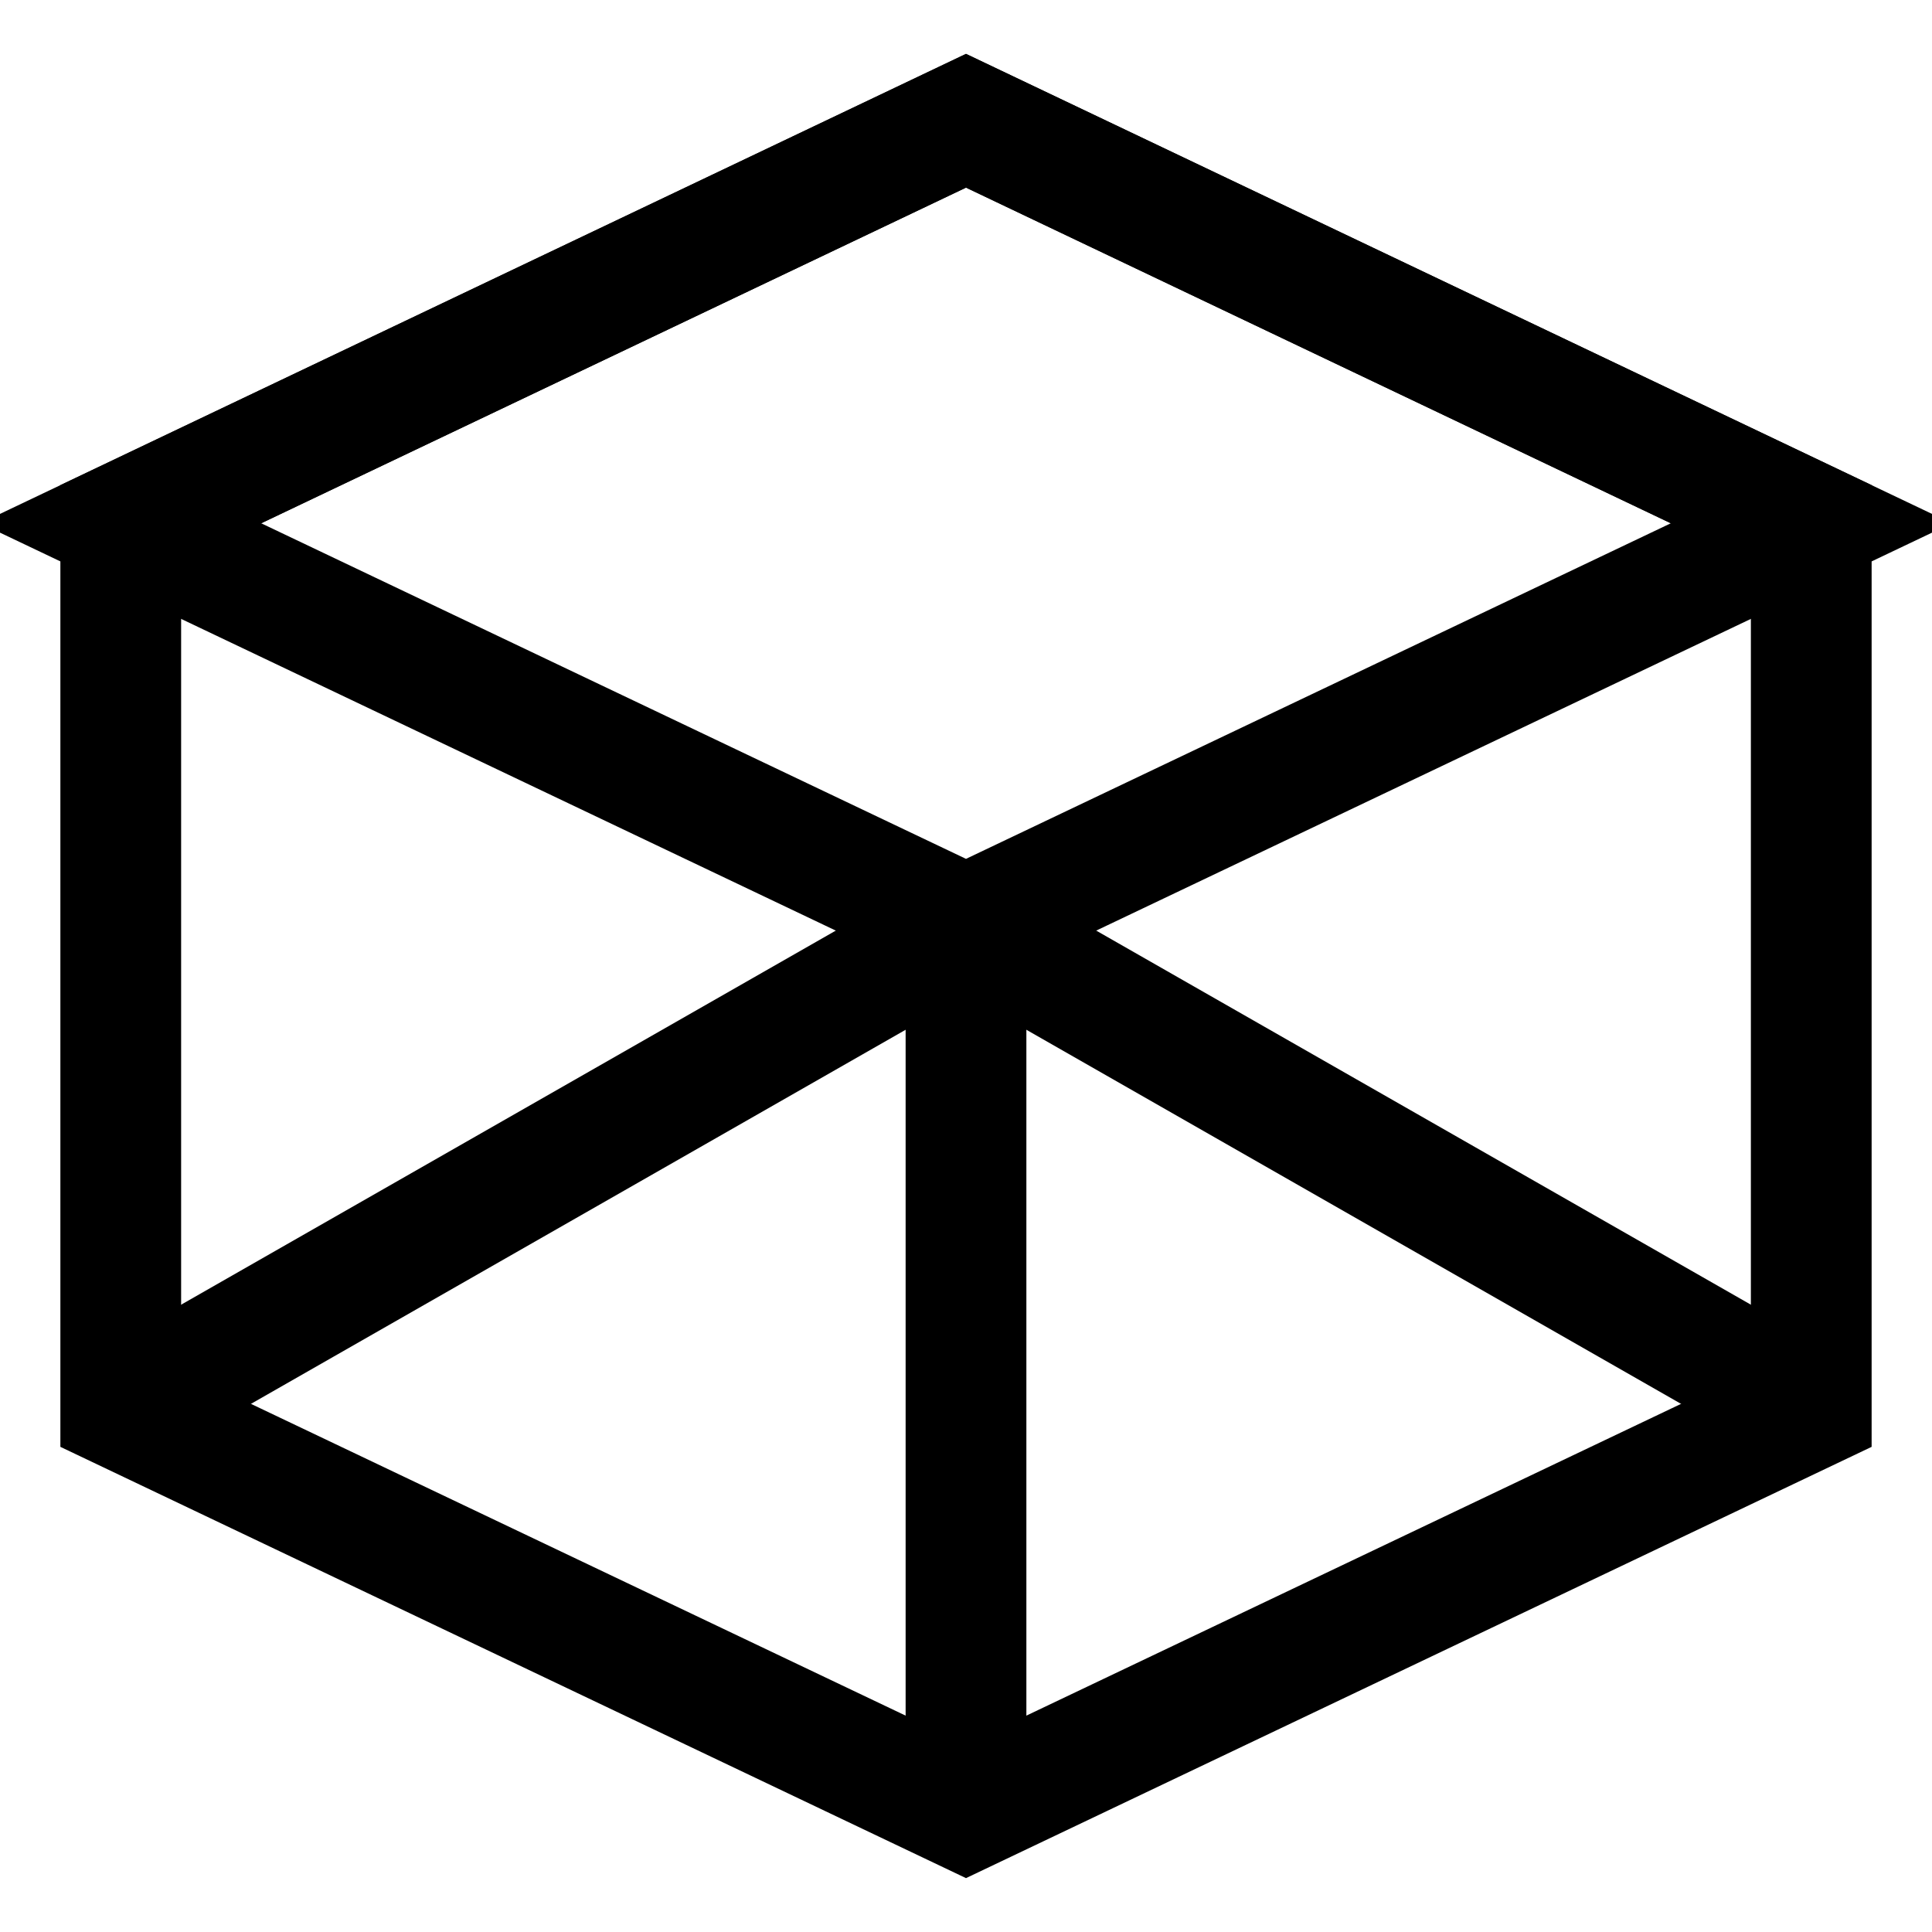
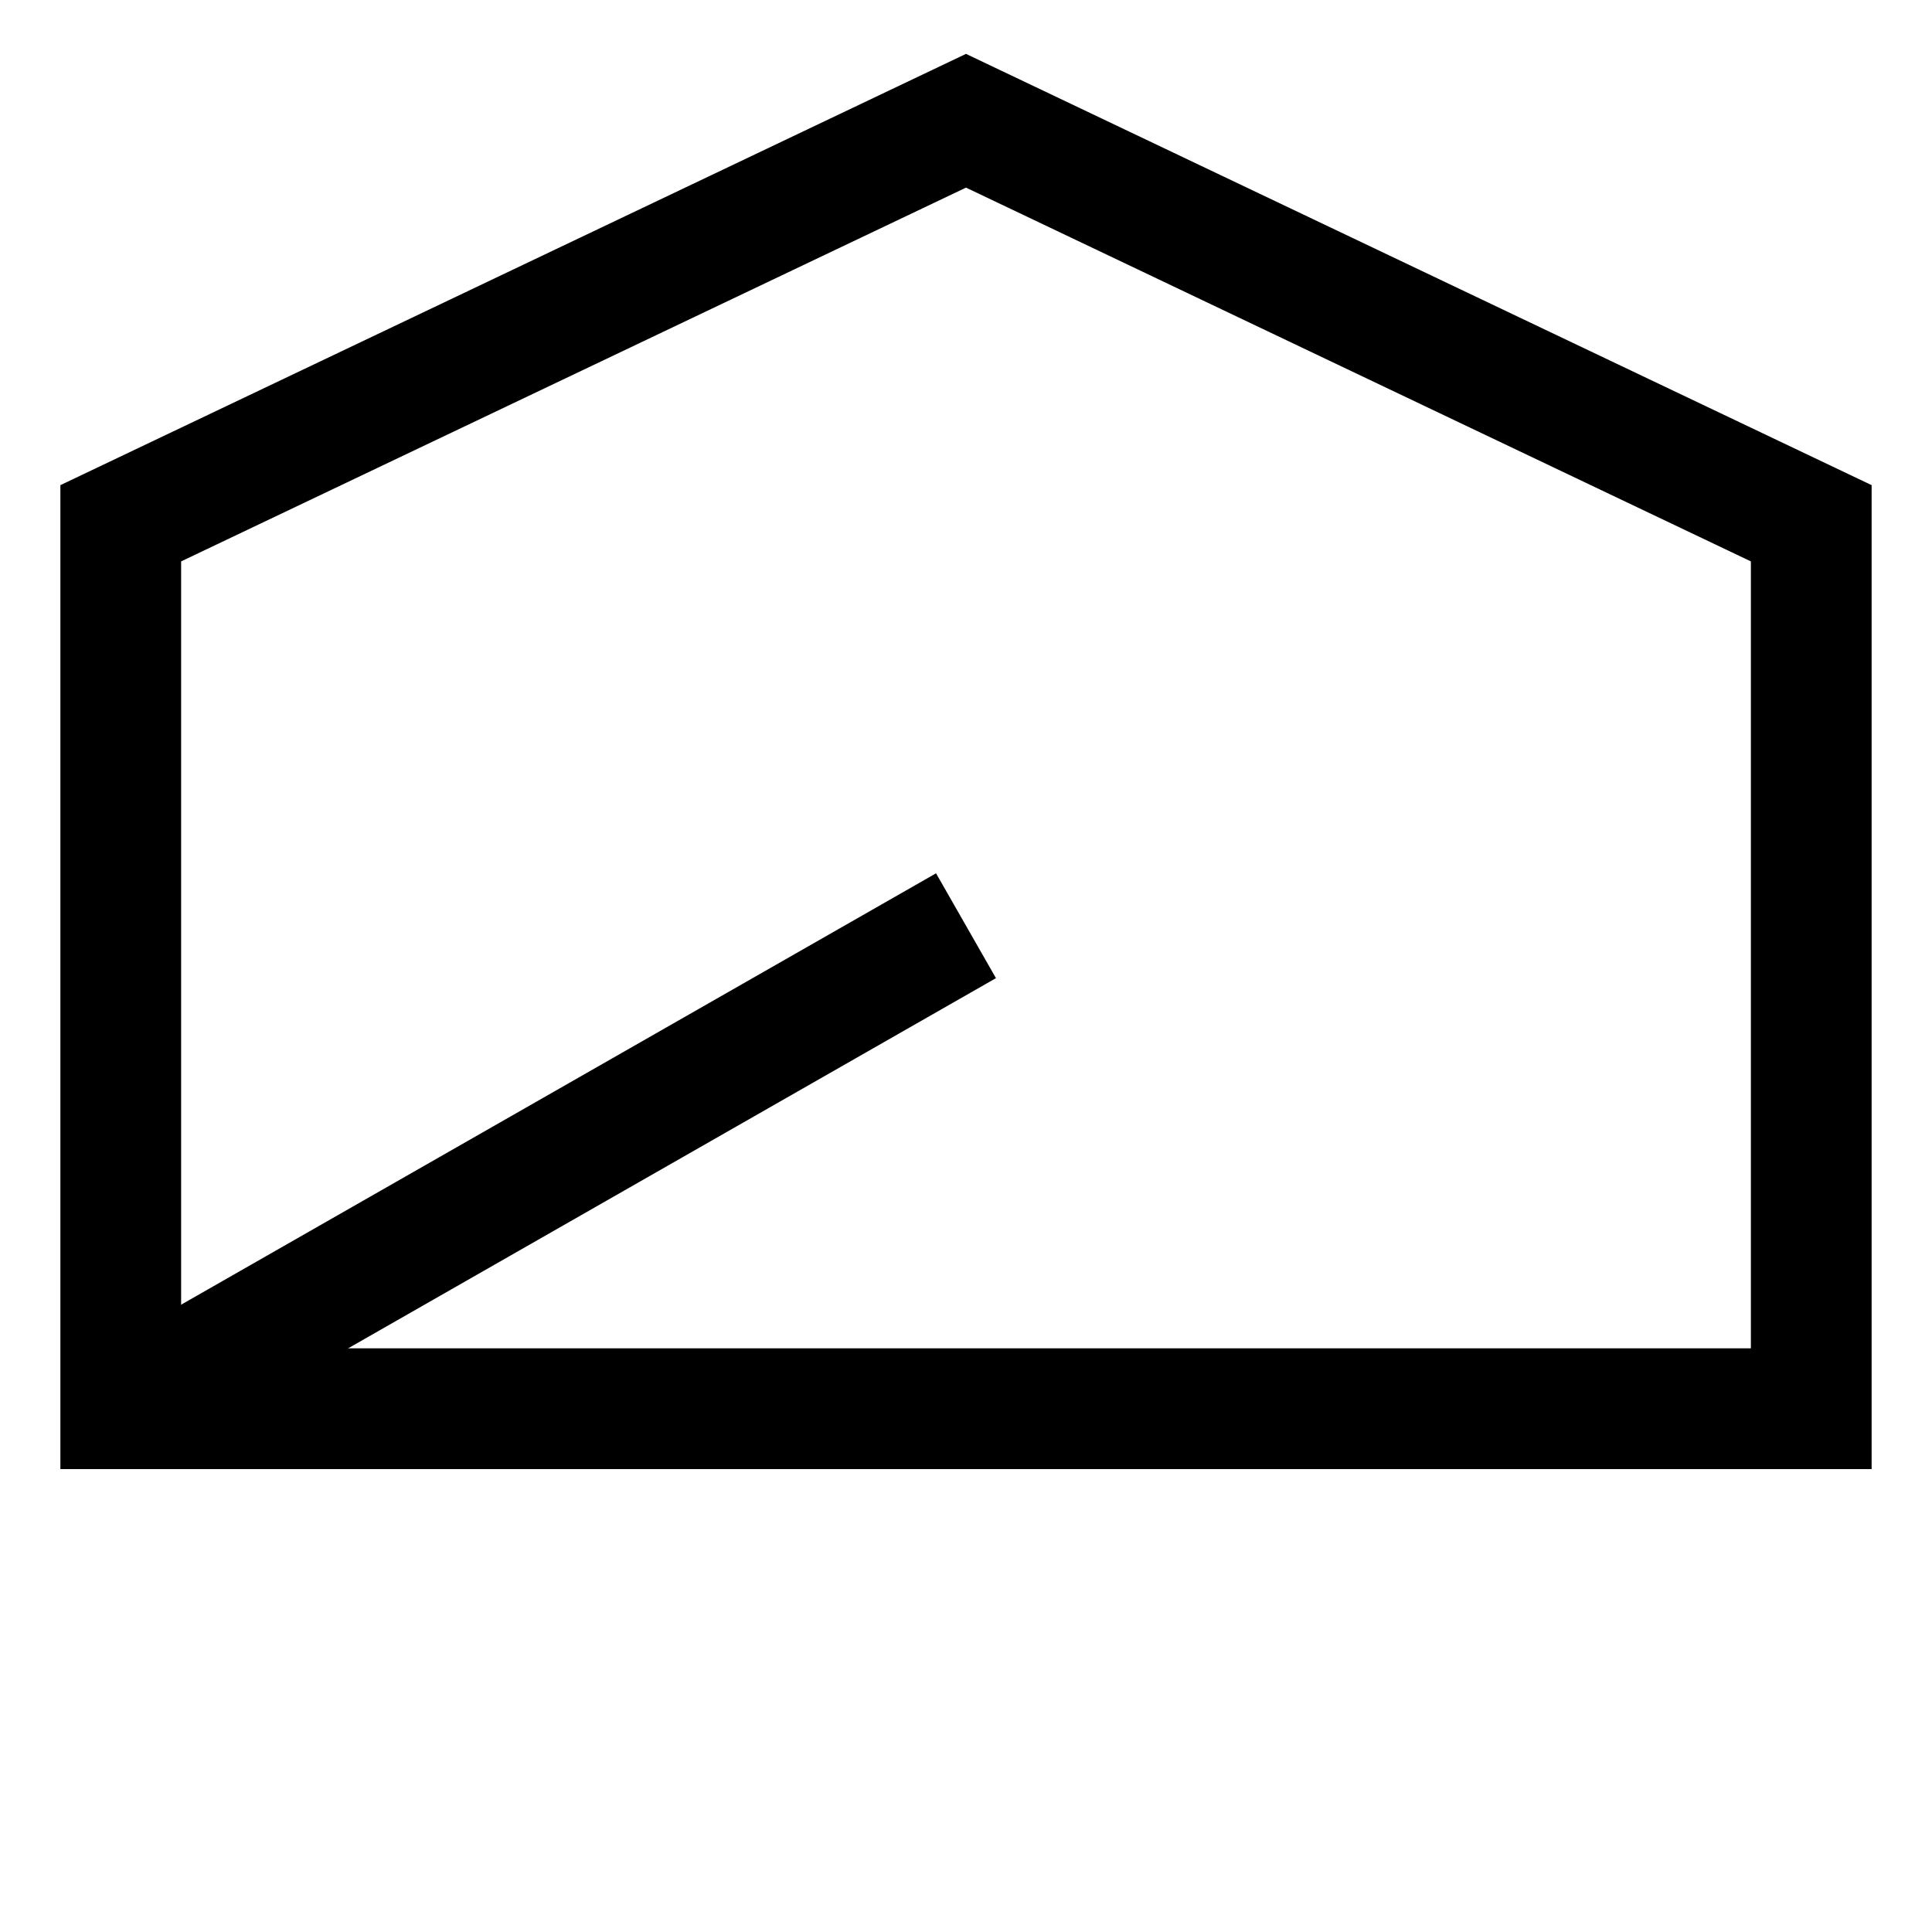
<svg xmlns="http://www.w3.org/2000/svg" width="32" height="32" viewBox="0 0 32 32" fill="none">
-   <path d="M16 2L2 8.667V23.333L16 30L30 23.333V8.667L16 2Z" stroke="currentColor" stroke-width="2" />
-   <path d="M16 2L2 8.667L16 15.333L30 8.667L16 2Z" stroke="currentColor" stroke-width="2" />
-   <path d="M16 30V15.333" stroke="currentColor" stroke-width="2" />
-   <path d="M30 23.333L16 15.333" stroke="currentColor" stroke-width="2" />
+   <path d="M16 2L2 8.667V23.333L30 23.333V8.667L16 2Z" stroke="currentColor" stroke-width="2" />
  <path d="M2 23.333L16 15.333" stroke="currentColor" stroke-width="2" />
</svg>